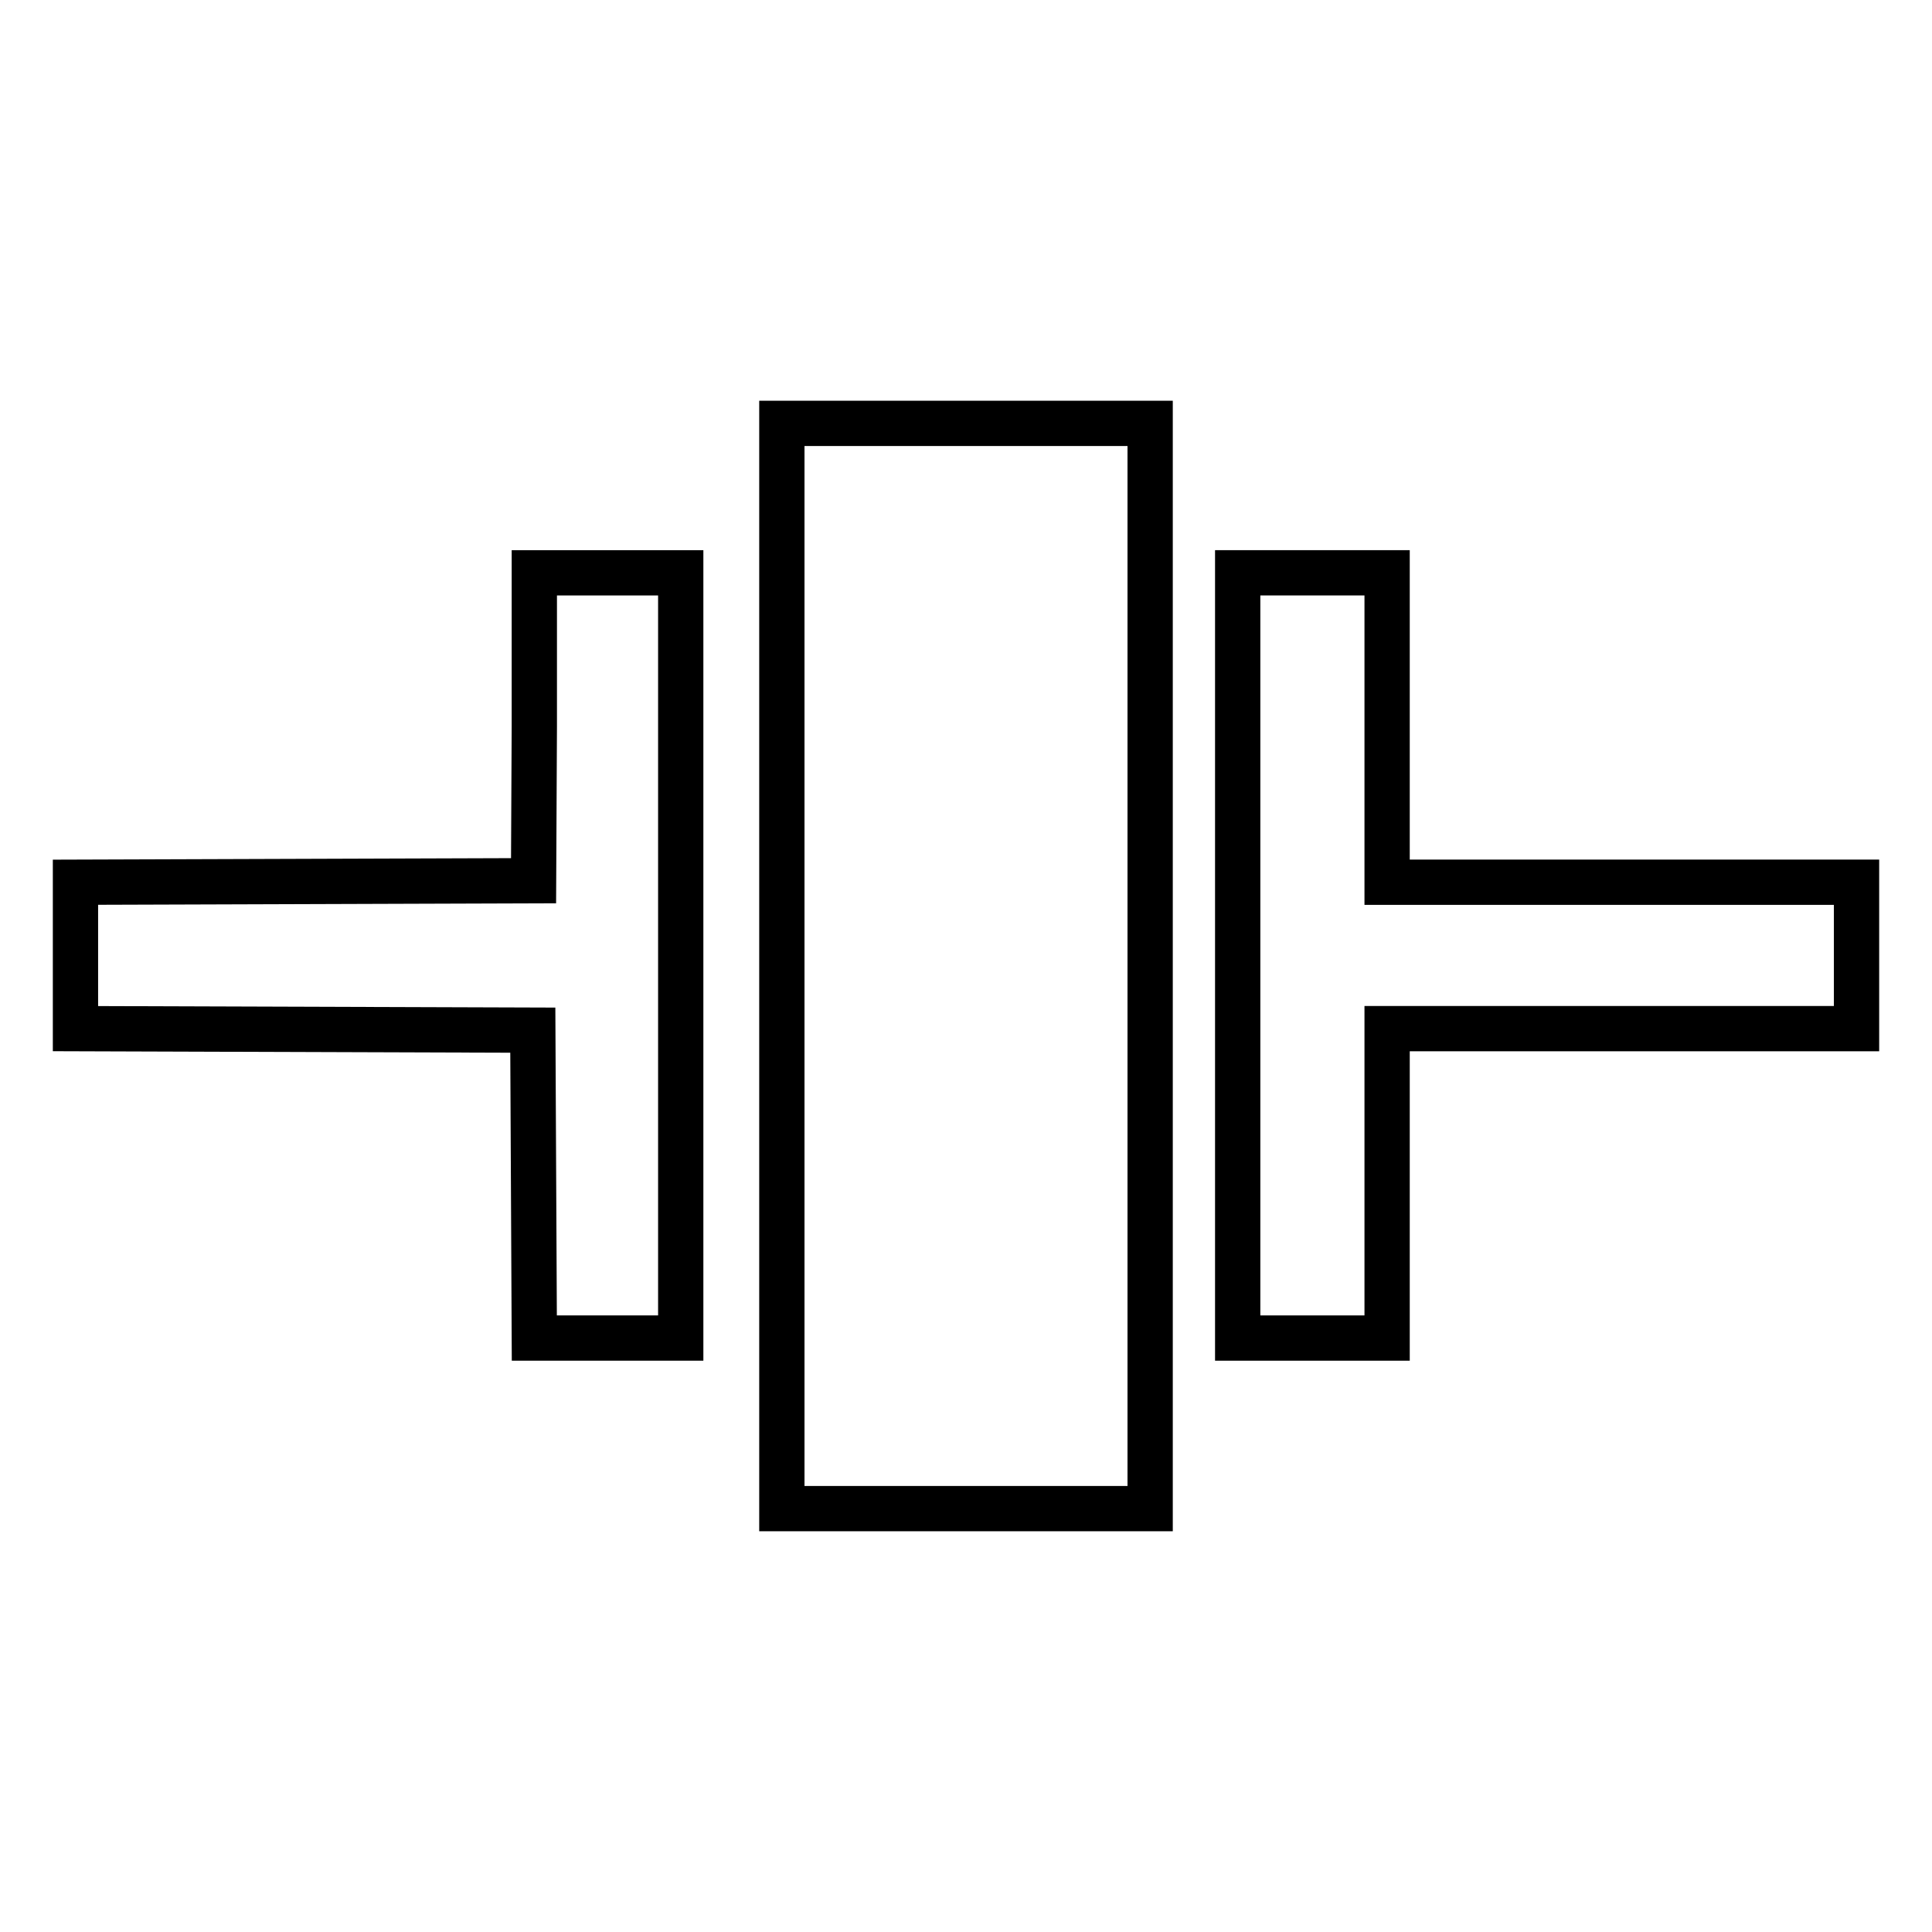
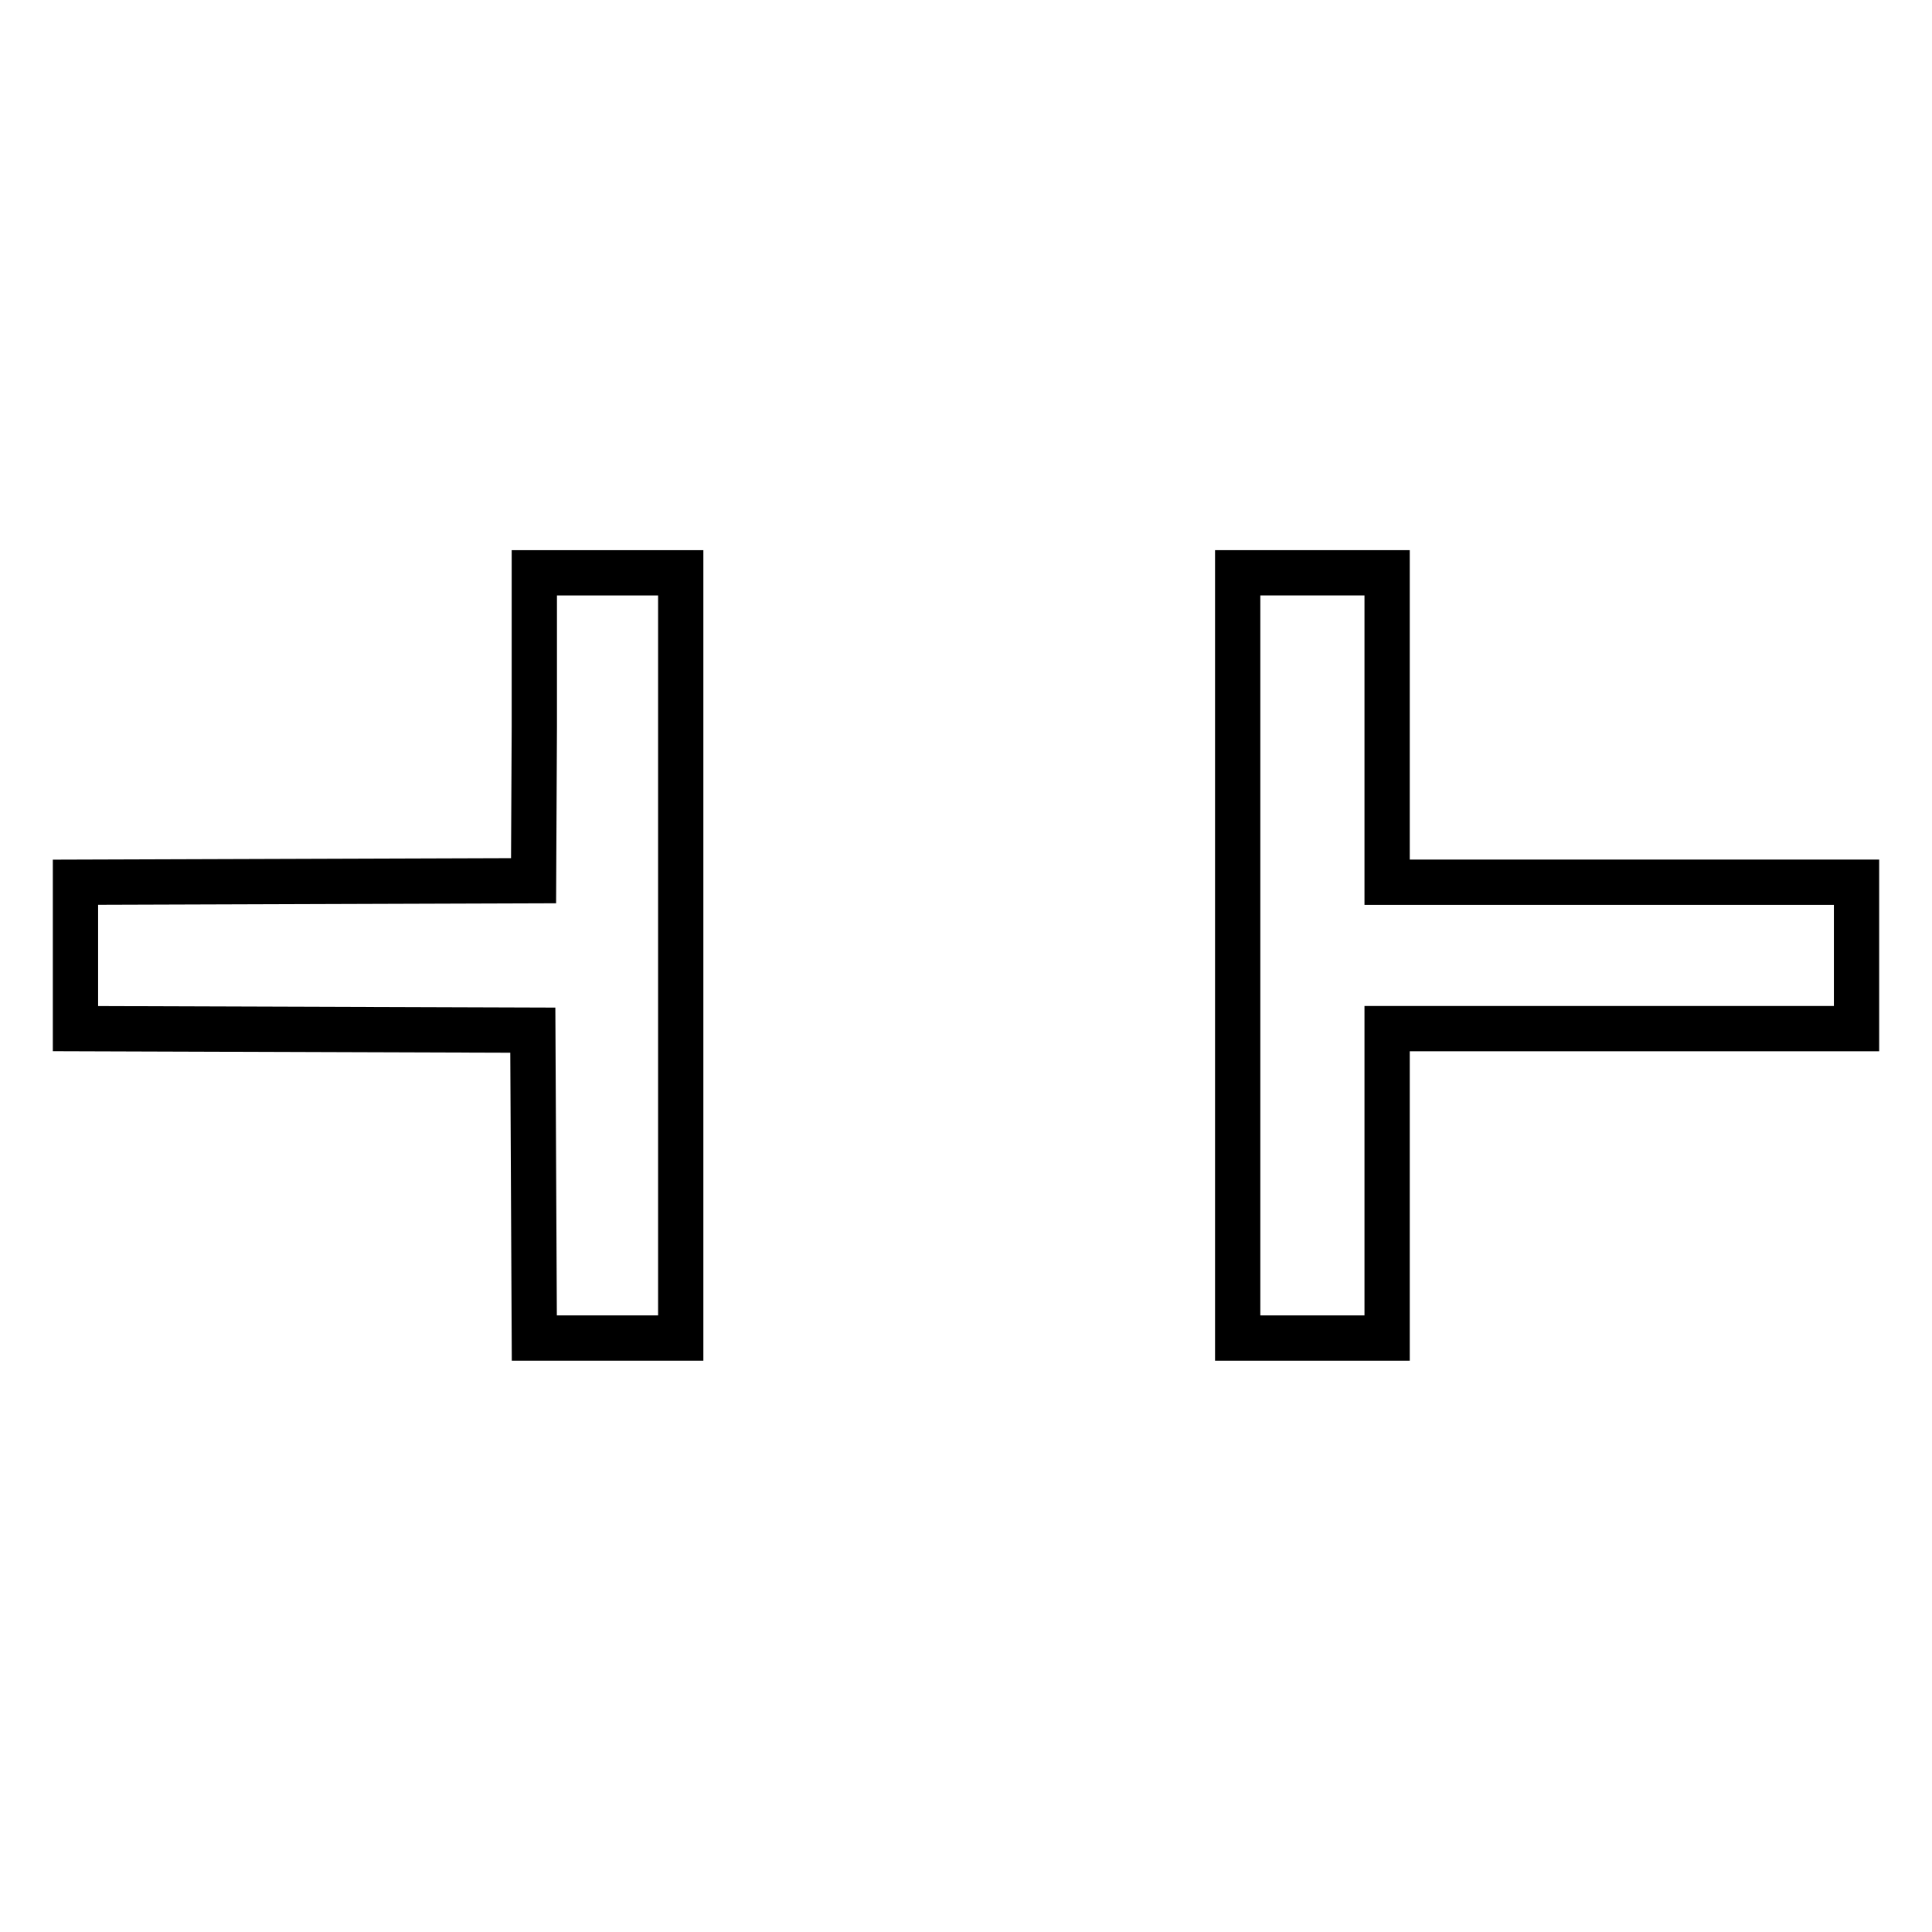
<svg xmlns="http://www.w3.org/2000/svg" version="1.1" x="0px" y="0px" viewBox="0 0 256 256" enable-background="new 0 0 256 256" xml:space="preserve">
  <g>
    <g>
      <g>
-         <path stroke-width="6" fill-opacity="0" stroke="#000000" d="M103.6,128v71.9H128h24.4V128V56.1H128h-24.4V128z" />
        <path stroke-width="6" fill-opacity="0" stroke="#000000" d="M70.8,96.3l-0.1,20.4l-30.3,0.1L10,116.9v9.7v9.7l30.3,0.1l30.3,0.1l0.1,20.4l0.1,20.4h9.7h9.7v-50.7V75.9h-9.7h-9.7L70.8,96.3z" />
        <path stroke-width="6" fill-opacity="0" stroke="#000000" d="M164,126.6v50.7h9.9h9.9v-20.5v-20.5h31.1H246v-9.7v-9.7h-31.1h-31.1V96.4V75.9h-9.9H164V126.6z" />
      </g>
    </g>
  </g>
</svg>